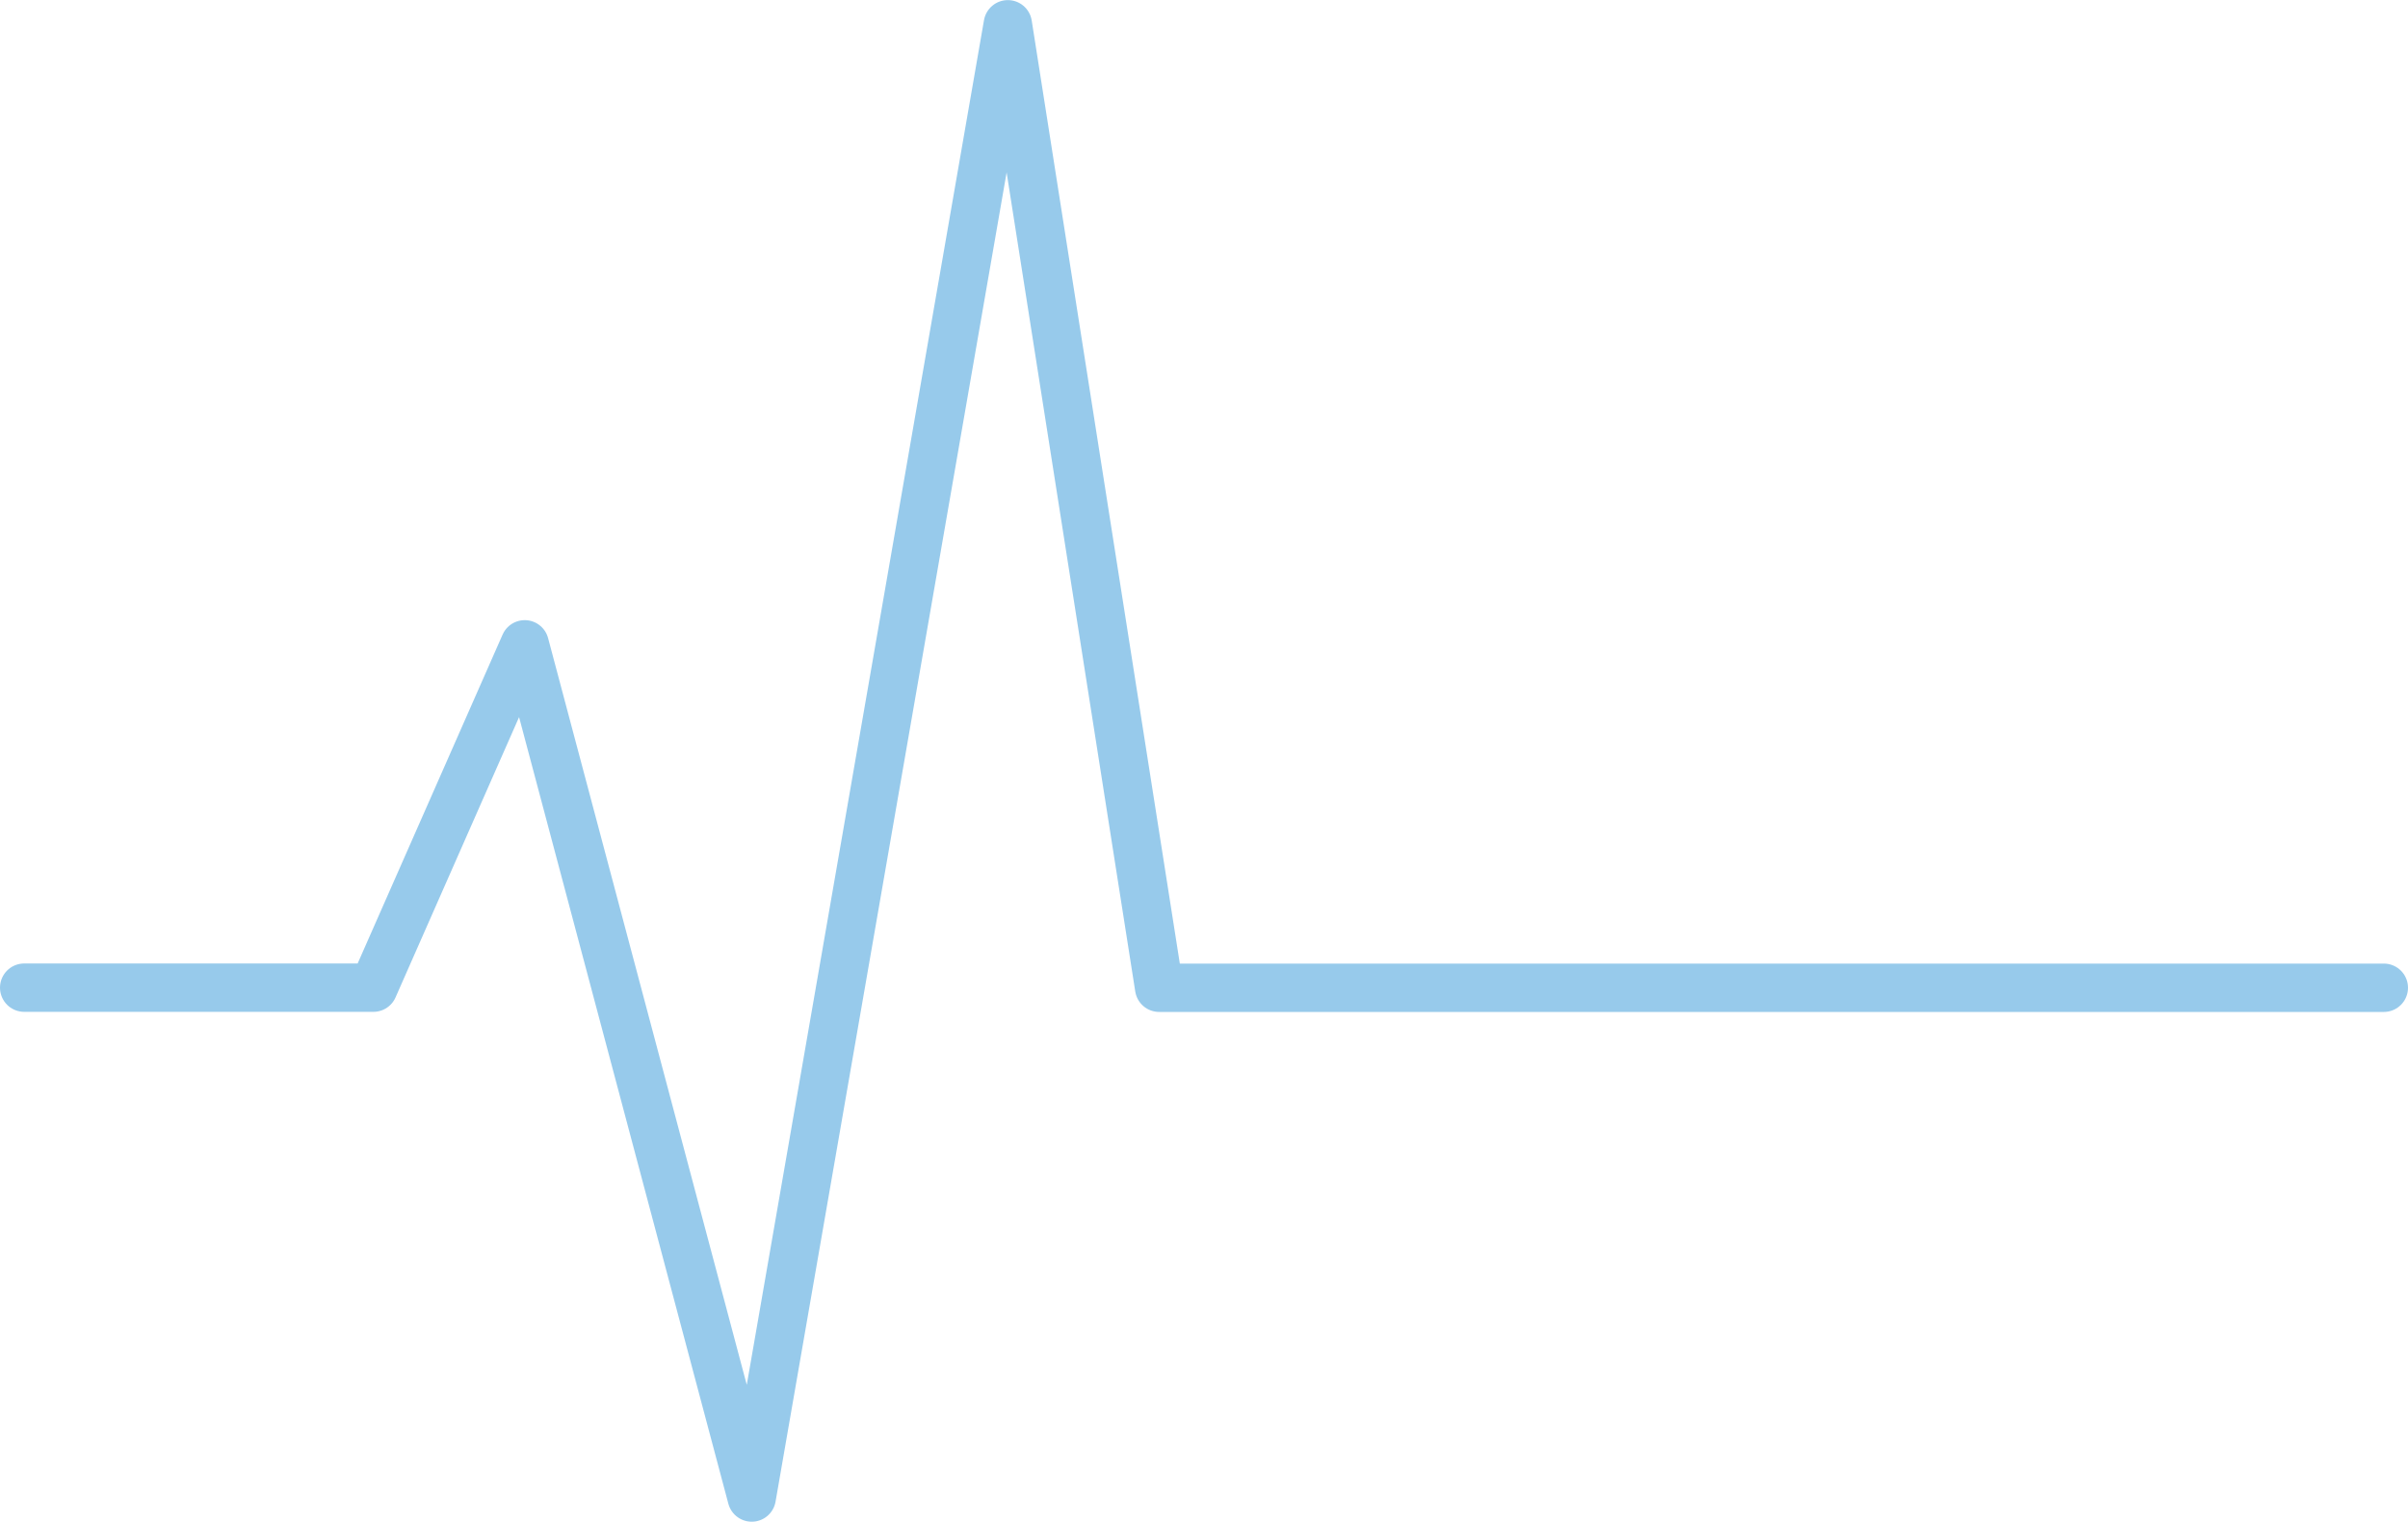
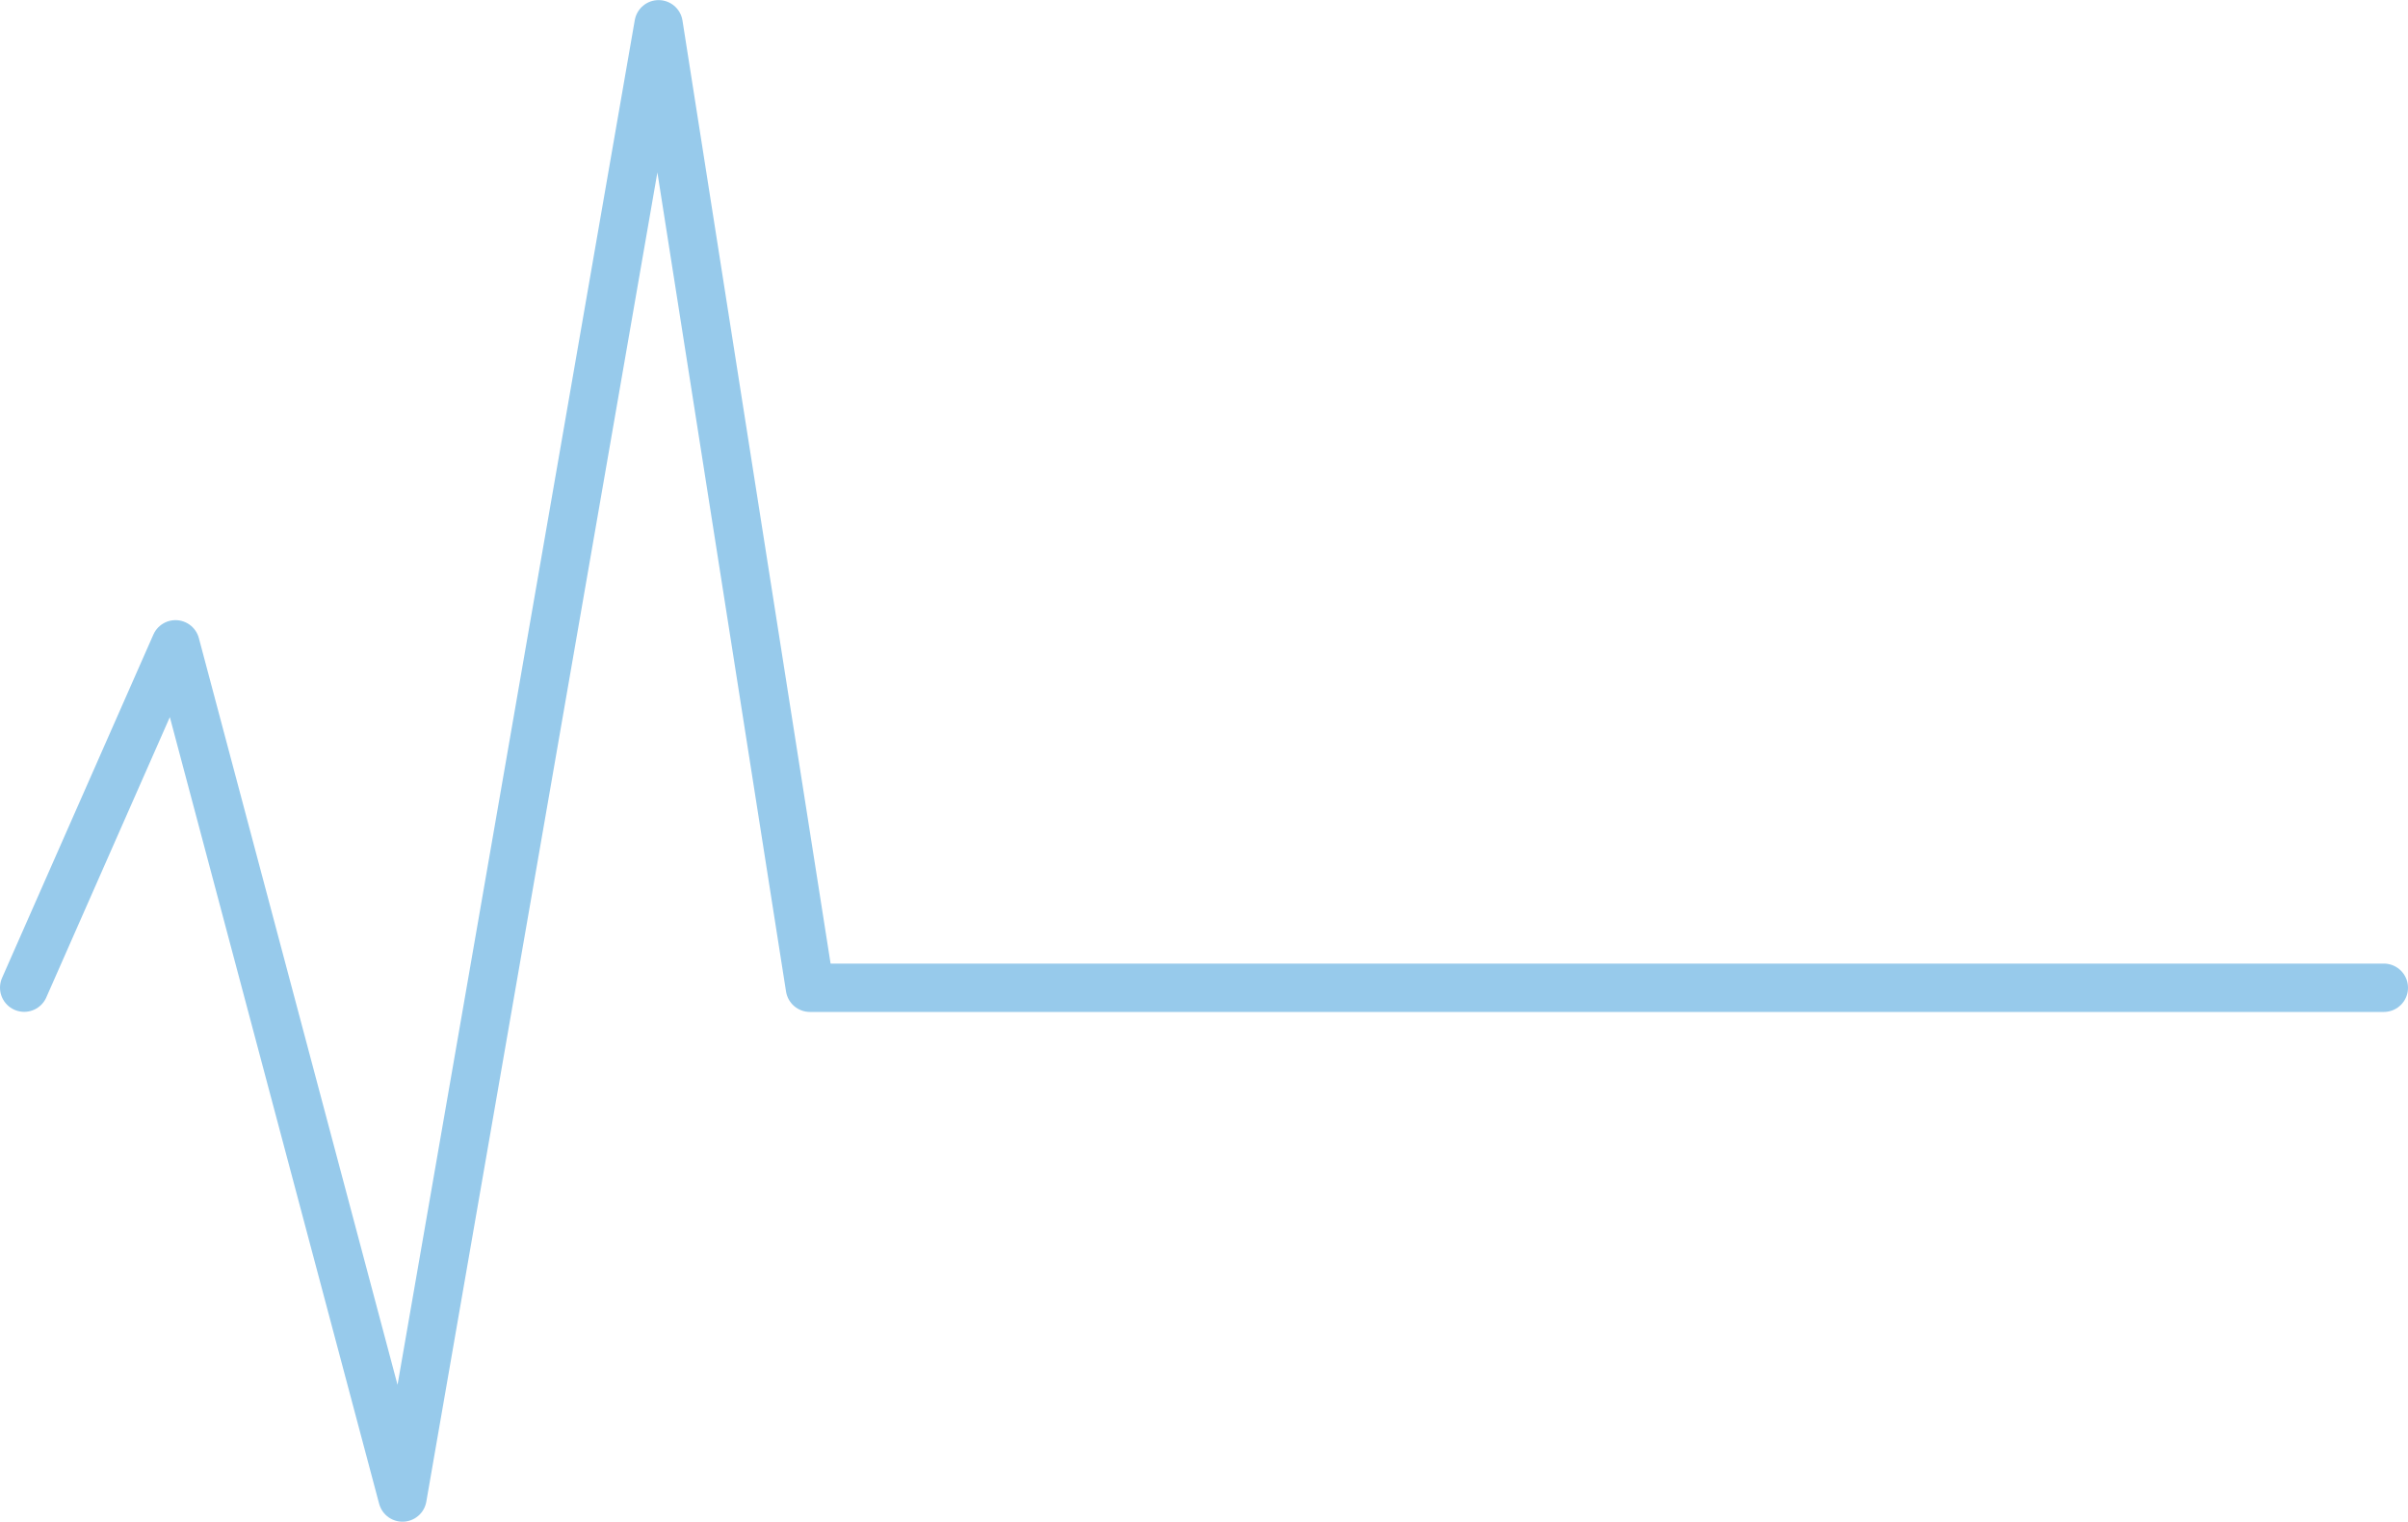
<svg xmlns="http://www.w3.org/2000/svg" width="99.6" height="62.931" viewBox="0 0 99.6 62.931">
-   <path id="Path_126" data-name="Path 126" d="M350,2531.129h14.445l6.259-14.2,9.389,35.287,10.593-60.931,6.259,39.848H447.6" transform="translate(-349 -2490.281)" fill="none" stroke="#97caeb" stroke-linecap="round" stroke-linejoin="round" stroke-width="2" />
+   <path id="Path_126" data-name="Path 126" d="M350,2531.129l6.259-14.2,9.389,35.287,10.593-60.931,6.259,39.848H447.6" transform="translate(-349 -2490.281)" fill="none" stroke="#97caeb" stroke-linecap="round" stroke-linejoin="round" stroke-width="2" />
</svg>